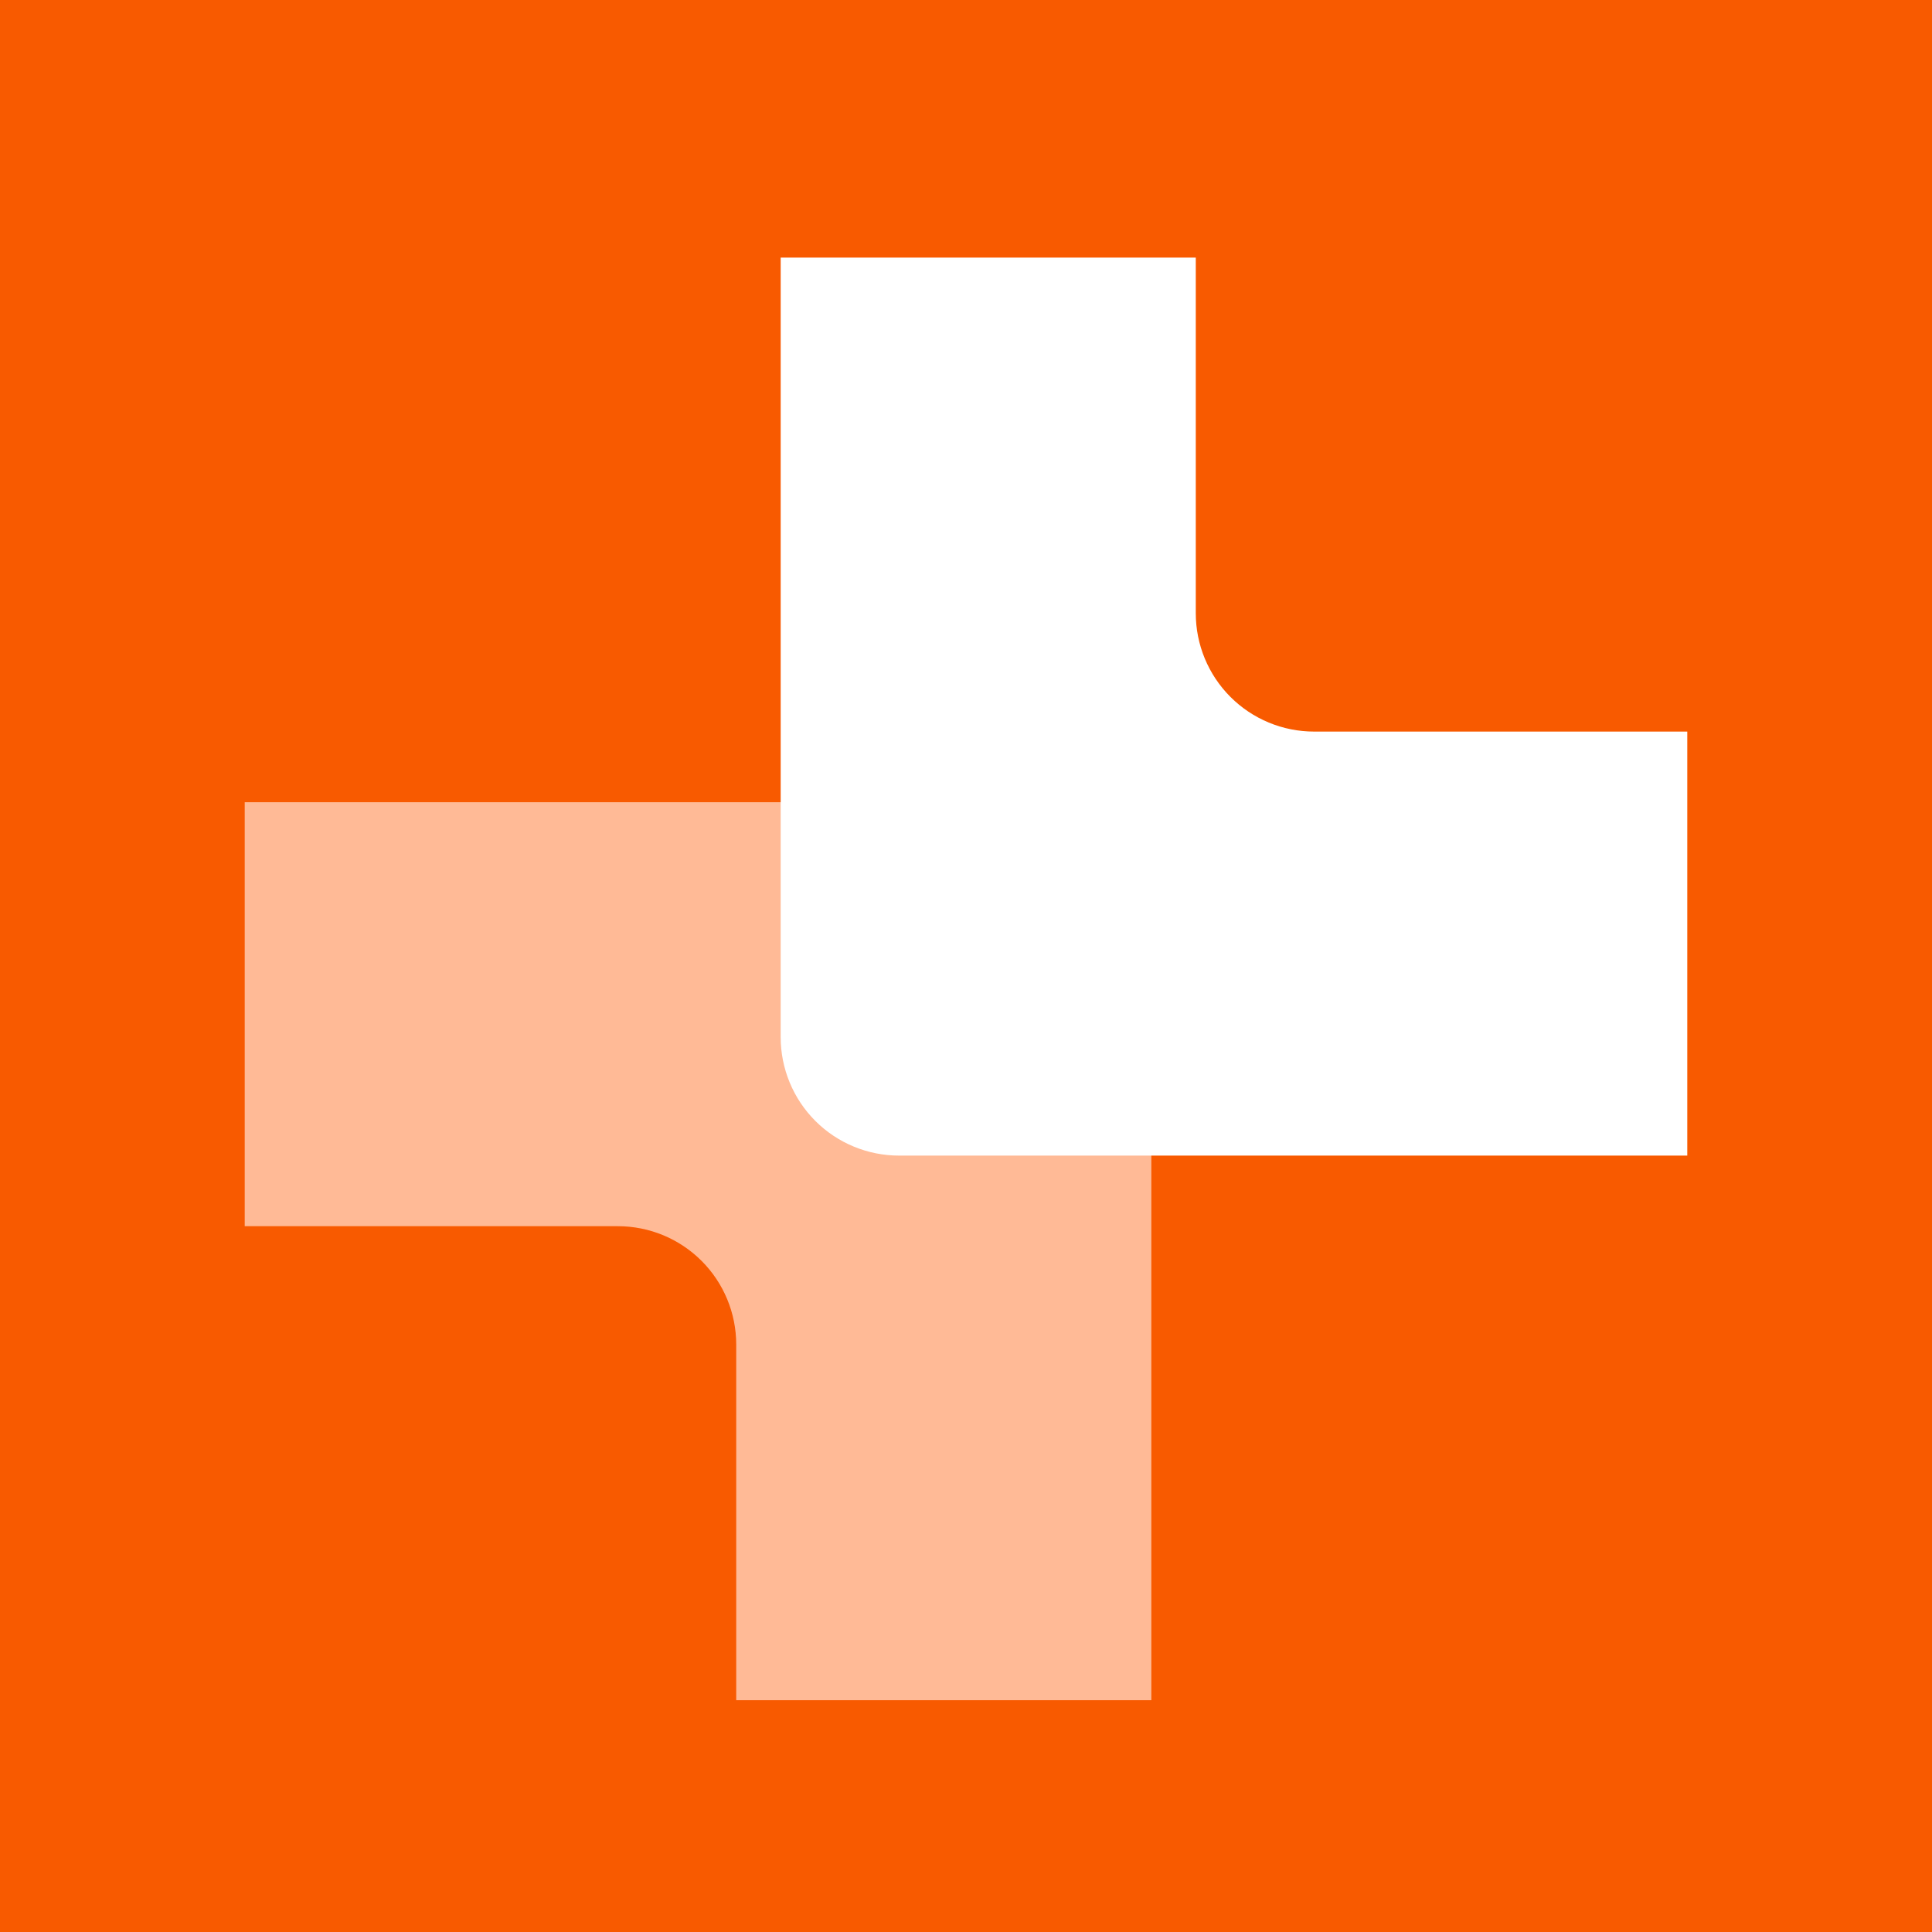
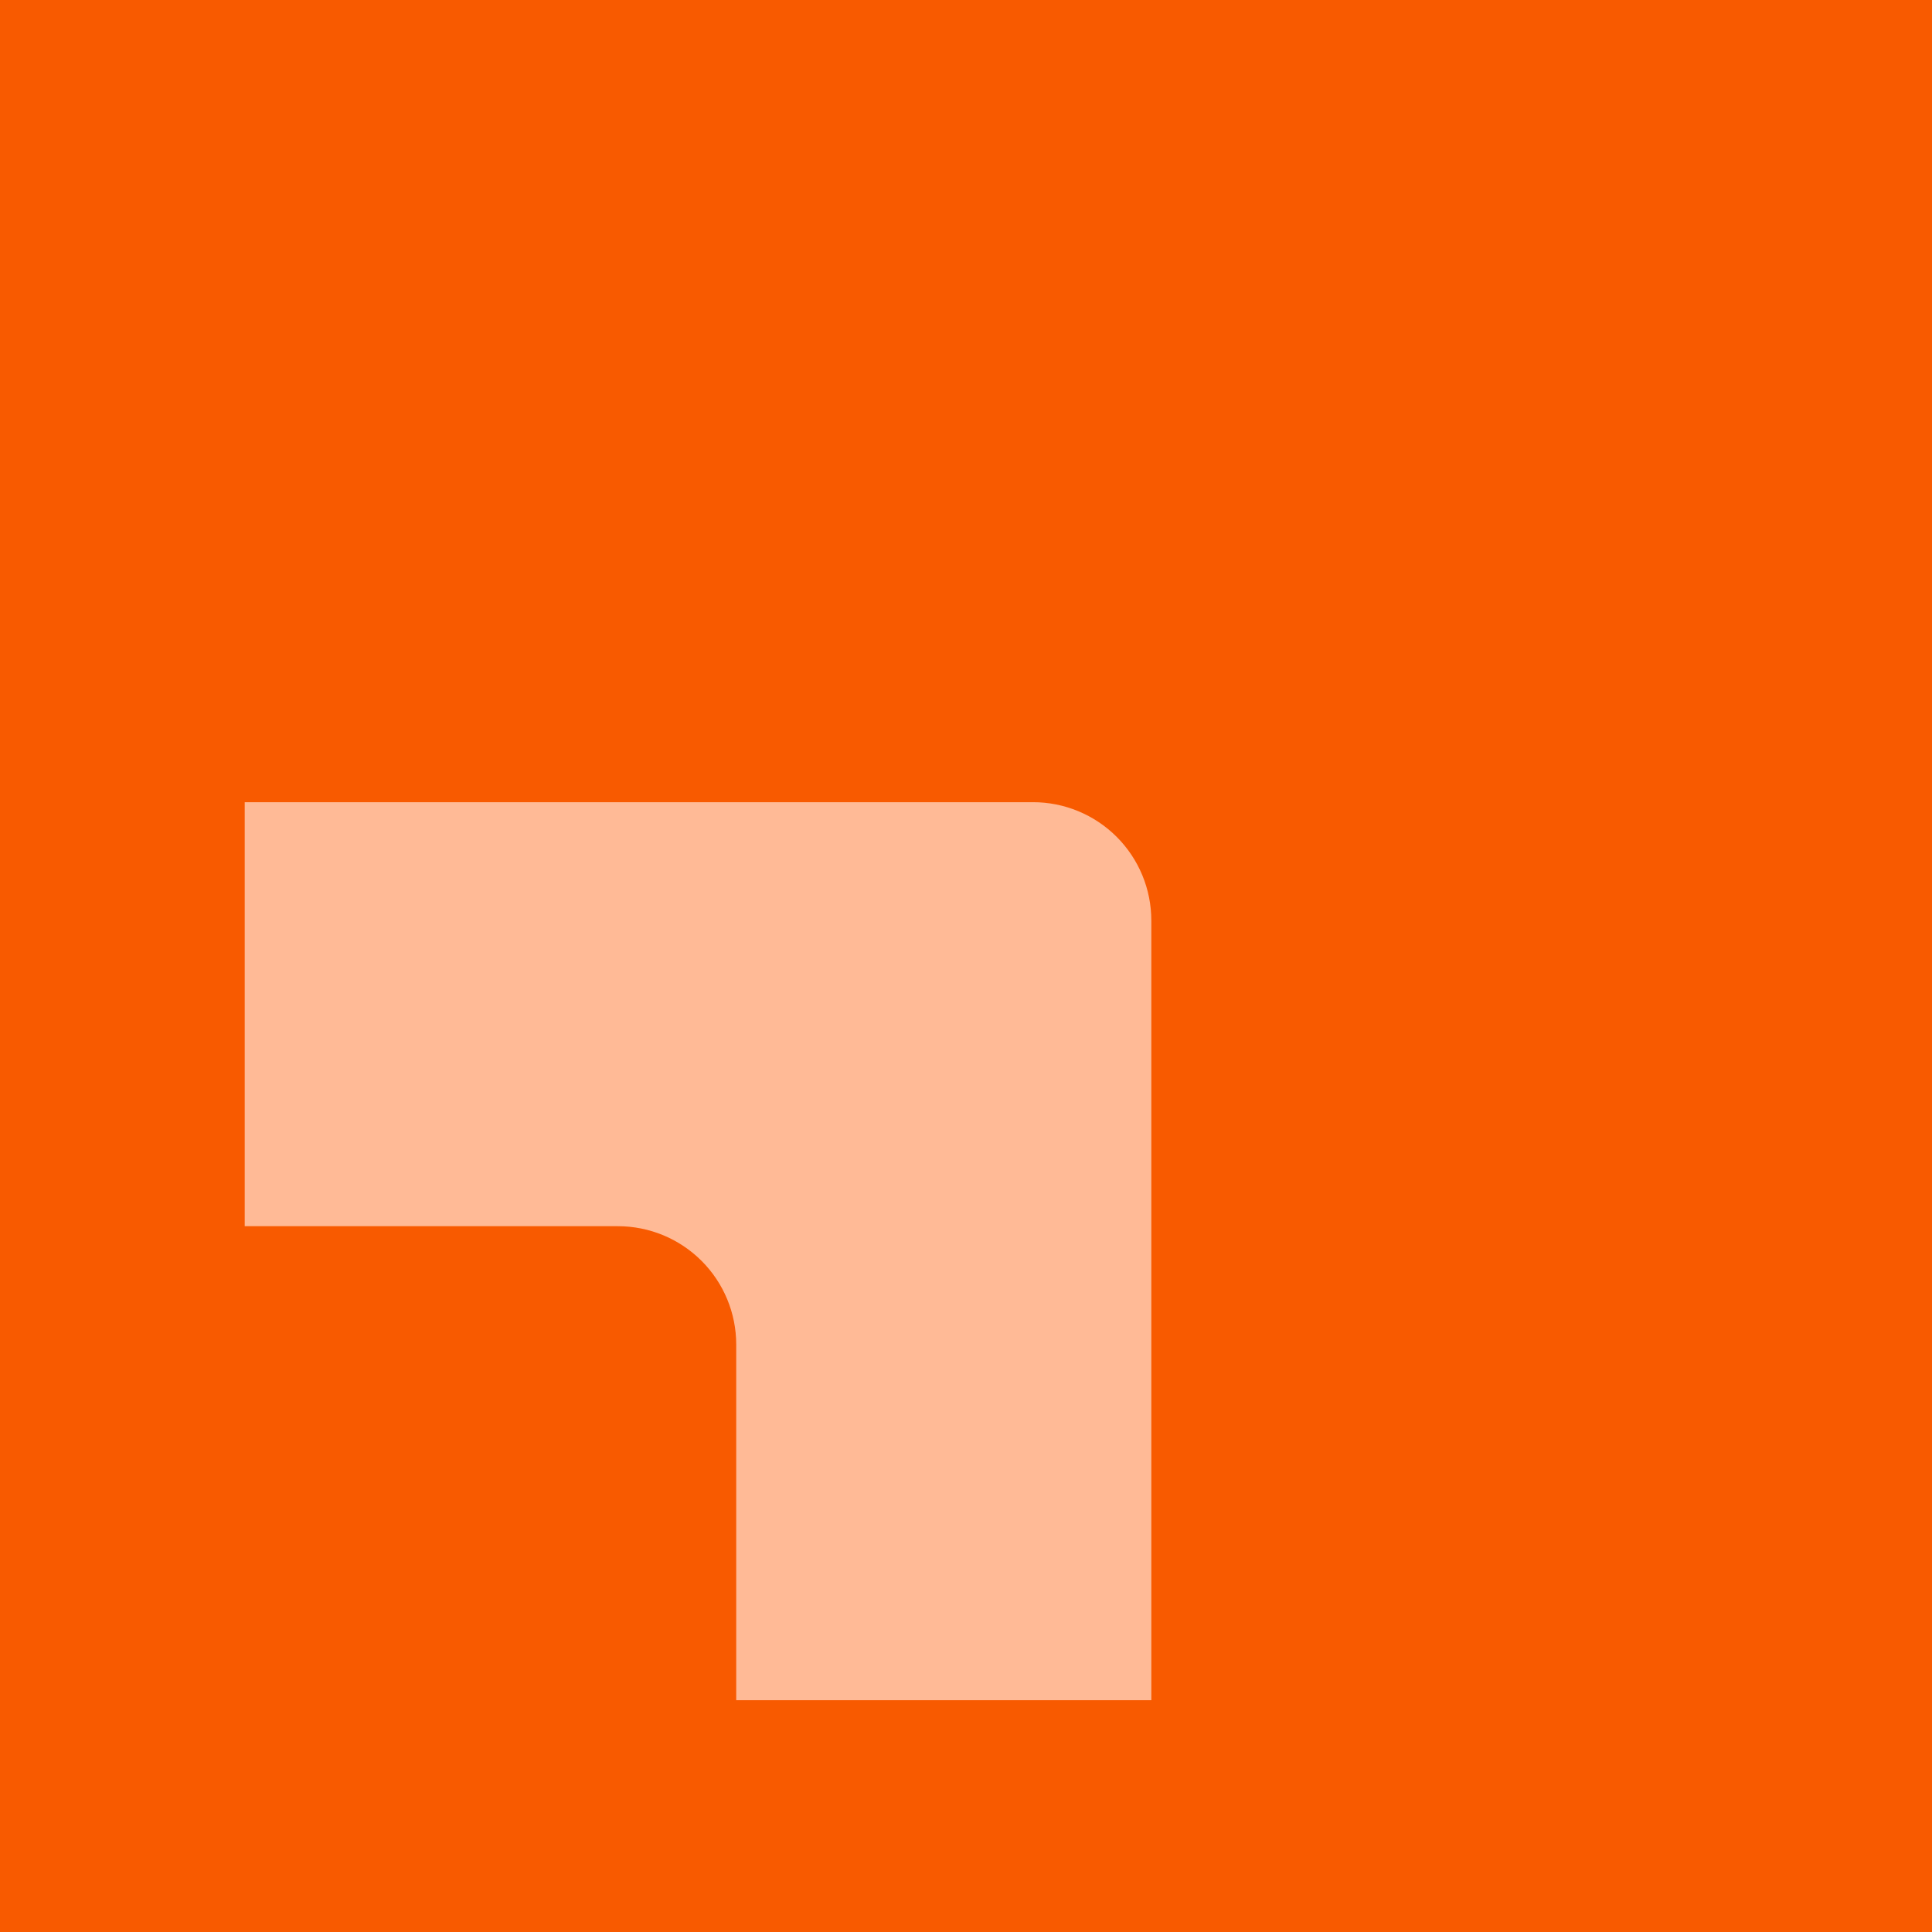
<svg xmlns="http://www.w3.org/2000/svg" width="75" height="75" viewBox="0 0 75 75" fill="none">
  <rect width="75" height="75" fill="#F85A00" />
  <path fill-rule="evenodd" clip-rule="evenodd" d="M23.987 47.601C25.205 47.601 26.373 48.085 27.235 48.947C28.096 49.808 28.58 50.976 28.58 52.195V66.001H44.694V35.736C44.694 35.132 44.576 34.535 44.345 33.977C44.114 33.42 43.776 32.913 43.349 32.486C42.922 32.059 42.416 31.721 41.858 31.49C41.301 31.259 40.703 31.14 40.1 31.141H9.5V47.601H23.987Z" fill="#FFBA96" />
-   <path fill-rule="evenodd" clip-rule="evenodd" d="M51.013 28.4C49.795 28.4 48.627 27.916 47.765 27.054C46.904 26.192 46.42 25.024 46.42 23.806V10H30.306V40.265C30.306 40.868 30.425 41.466 30.656 42.023C30.886 42.581 31.225 43.087 31.651 43.514C32.078 43.941 32.584 44.279 33.142 44.51C33.699 44.741 34.297 44.86 34.9 44.86H65.5V28.4H51.013Z" fill="white" />
</svg>